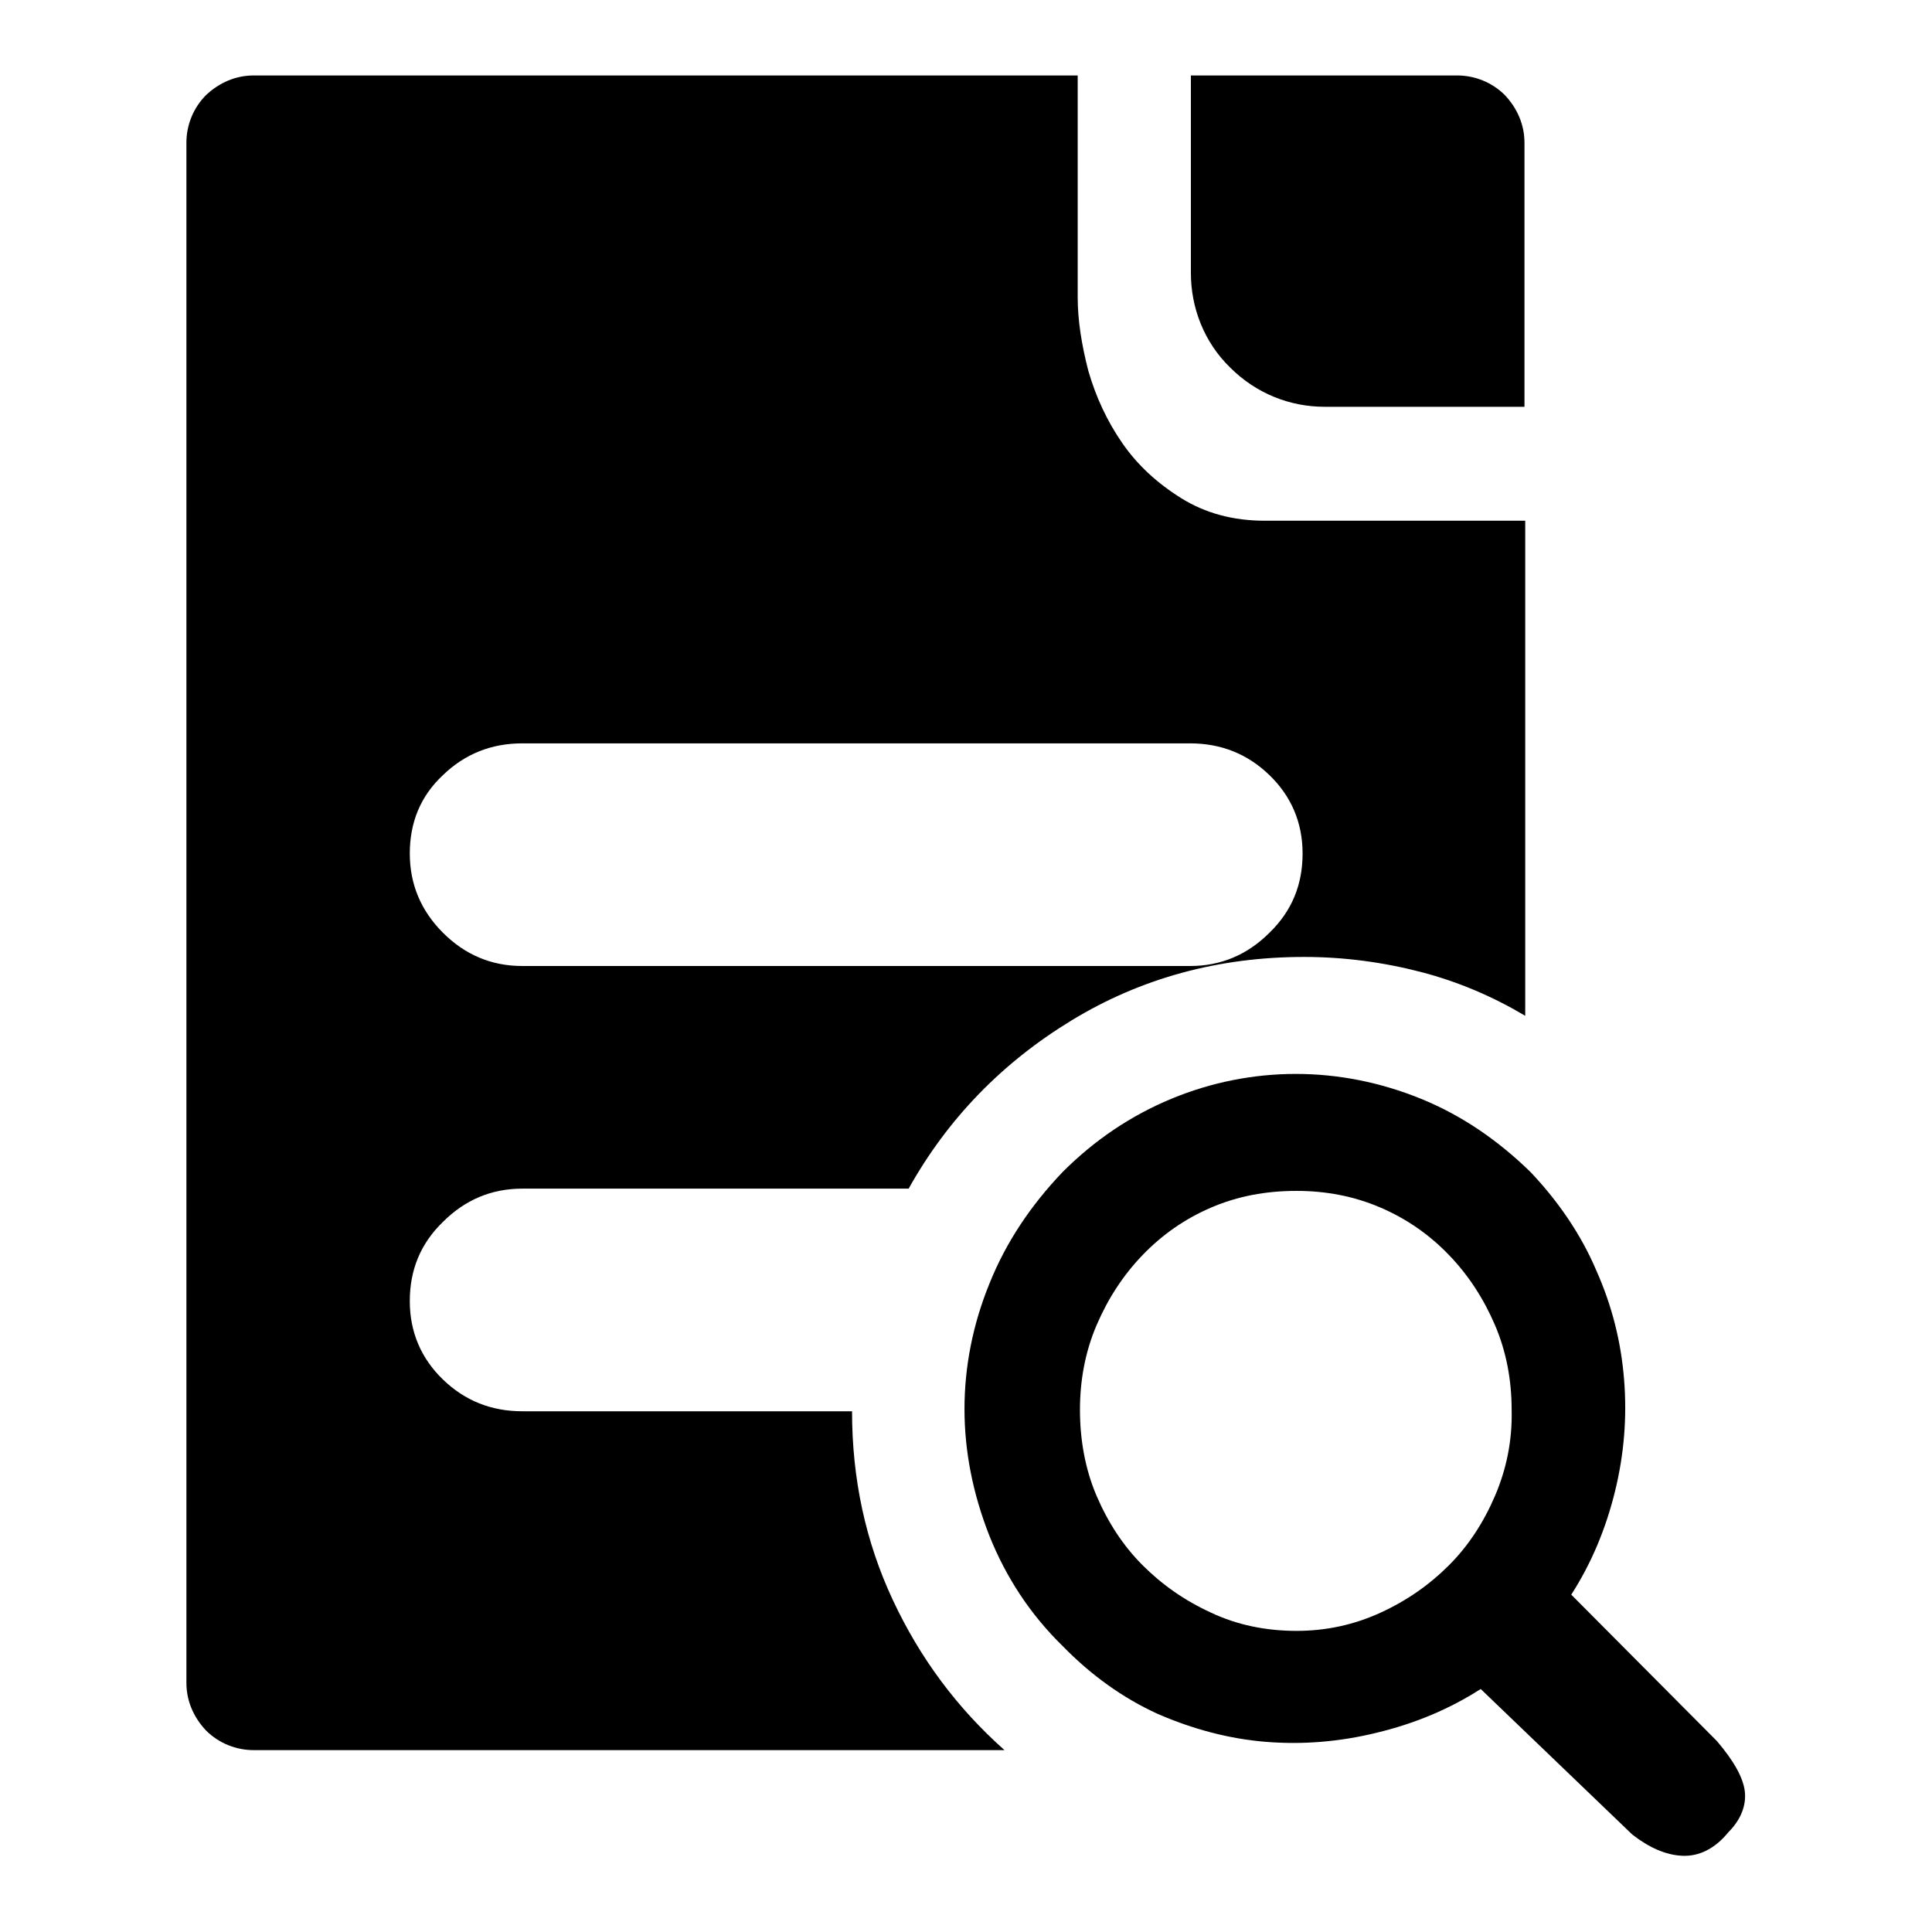
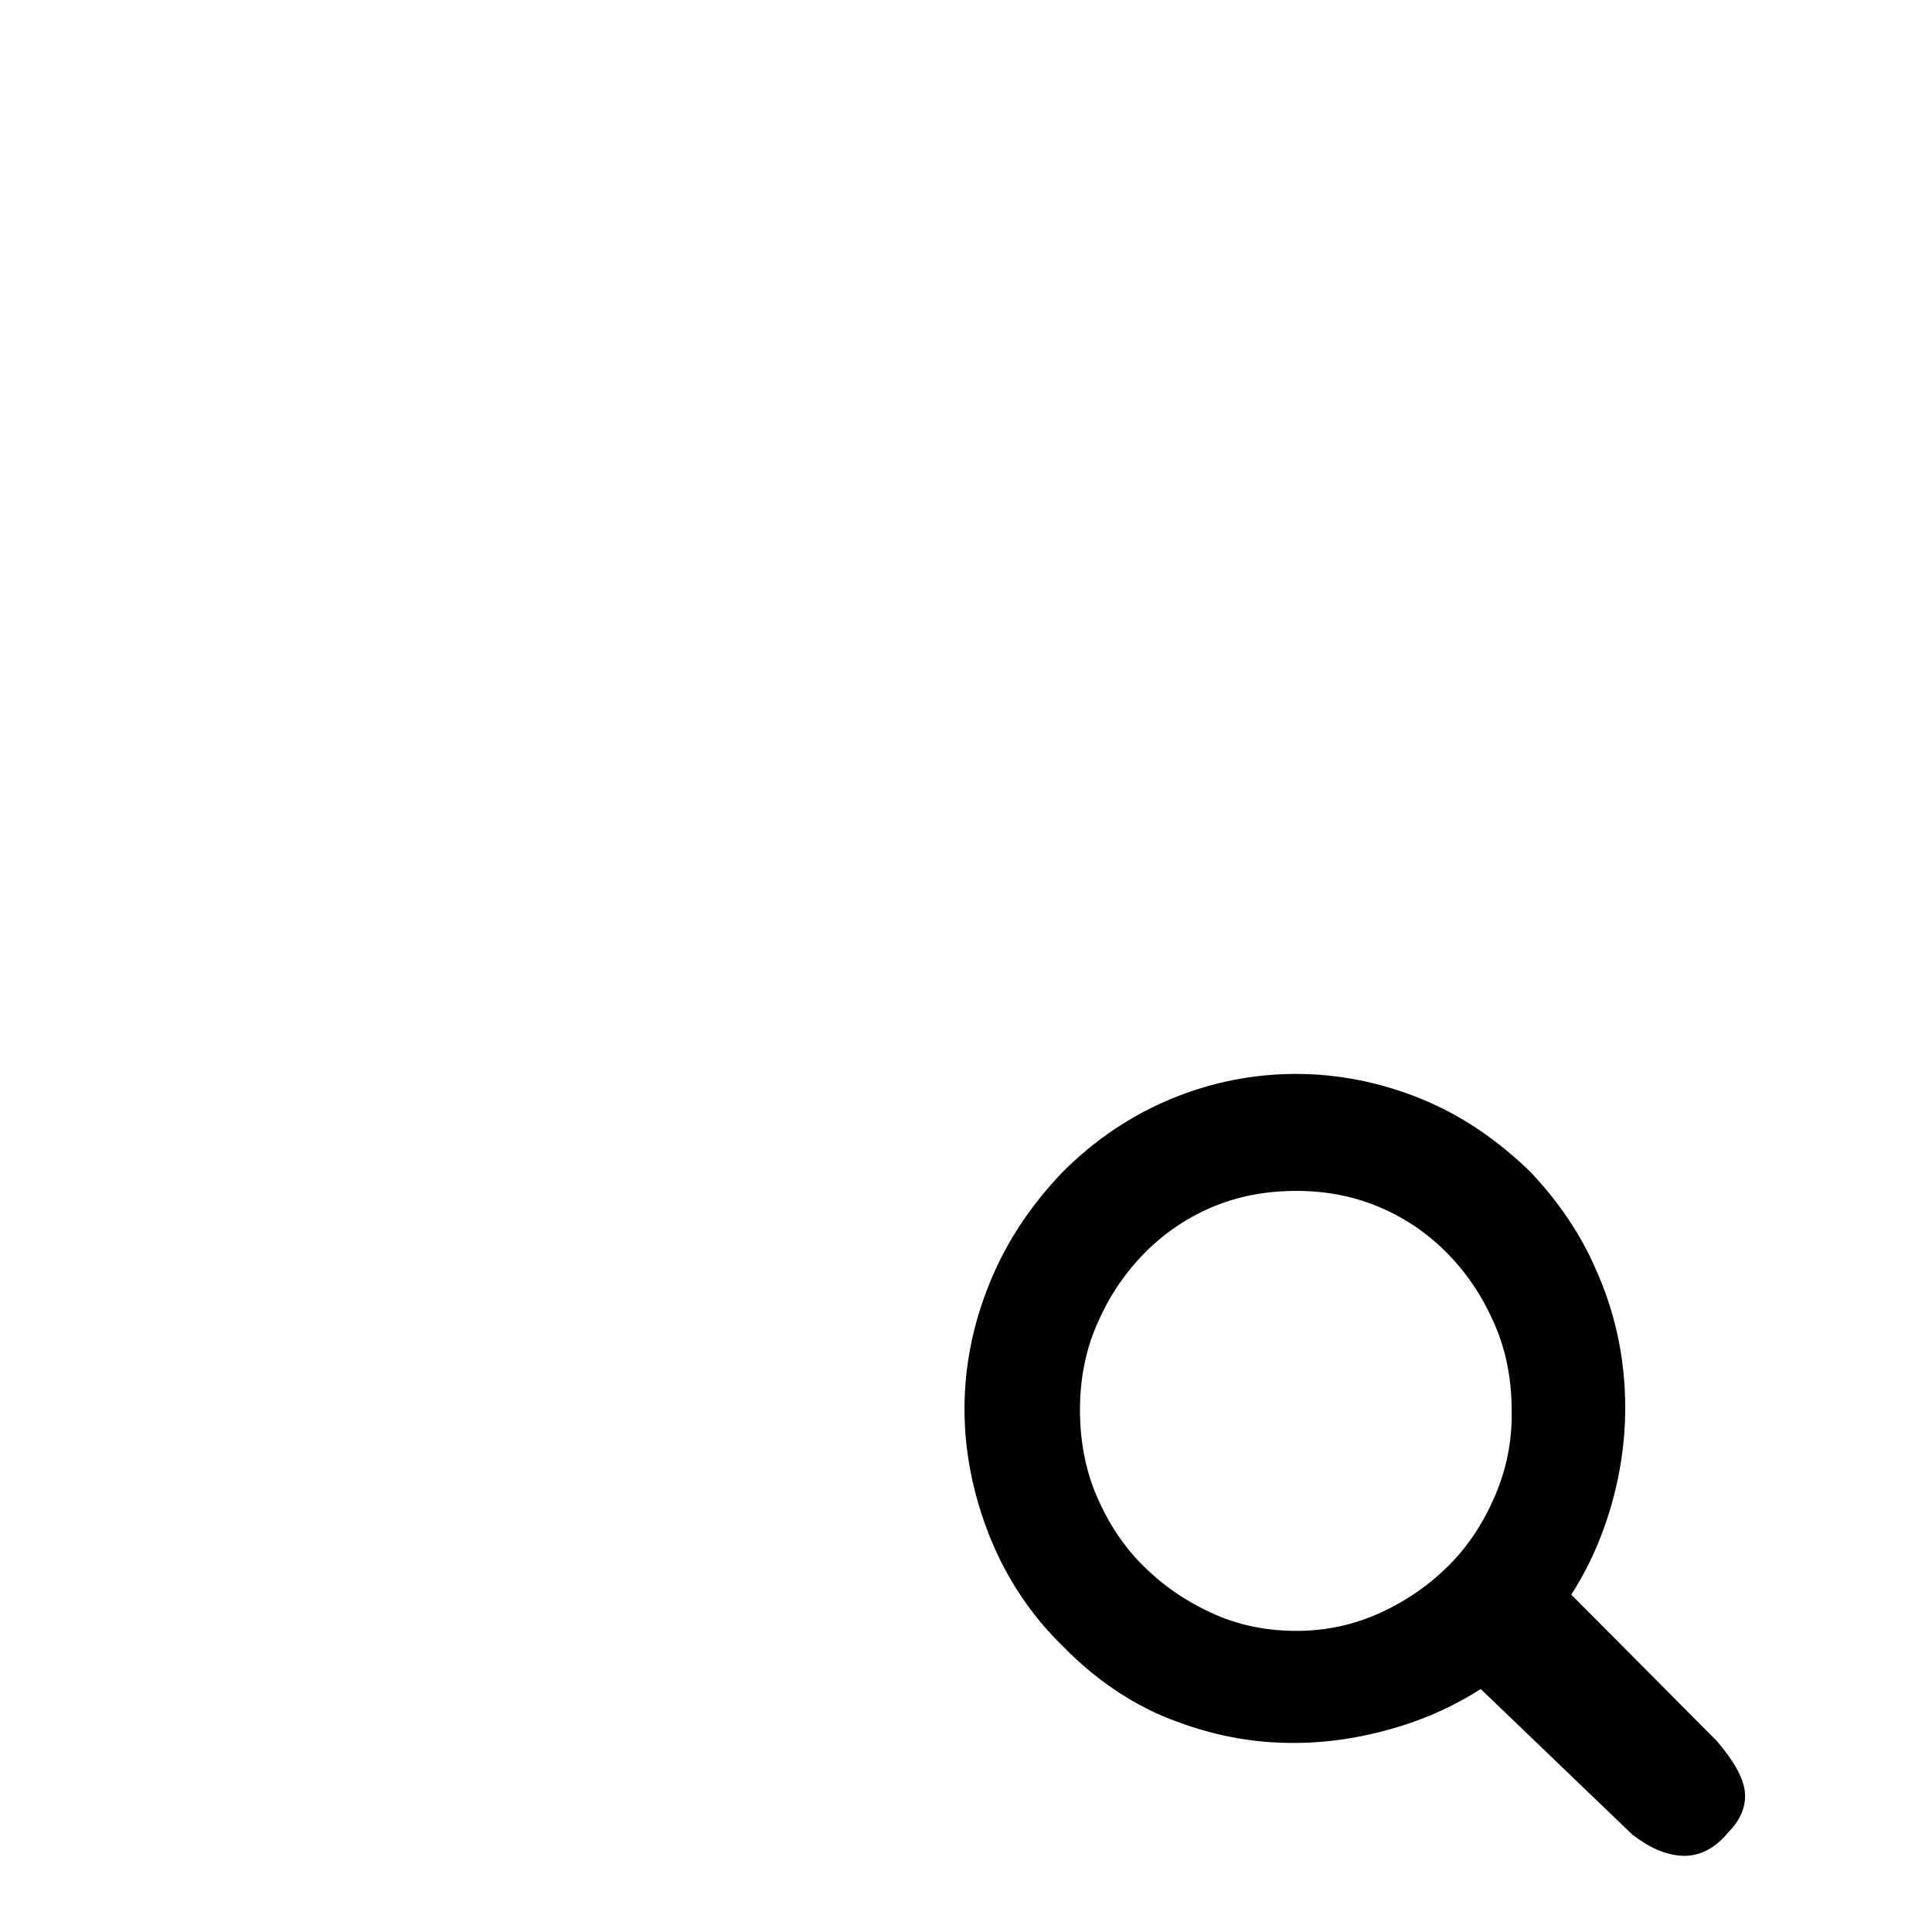
<svg xmlns="http://www.w3.org/2000/svg" version="1.1" x="0px" y="0px" viewBox="0 0 256 256" enable-background="new 0 0 256 256" xml:space="preserve">
  <g>
    <g>
-       <path fill="#000000" d="M118.3,212c-3.6-7.7-5.4-16-5.4-25H69.2c-4.1,0-7.6-1.4-10.5-4.2c-2.9-2.8-4.4-6.3-4.4-10.4c0-4.1,1.4-7.6,4.4-10.5c2.9-2.9,6.4-4.4,10.5-4.4h51.2c5.2-9.3,12.4-16.7,21.6-22.3c9.2-5.6,19.5-8.4,30.8-8.4c5.3,0,10.5,0.7,15.5,2c5,1.3,9.6,3.3,13.8,5.8V69h-34.5c-4.2,0-7.9-1-11.1-3c-3.2-2-5.8-4.4-7.8-7.3c-2-2.9-3.5-6.1-4.5-9.6c-0.9-3.5-1.4-6.7-1.4-9.7V10H69.9H52.6h-19c-2.3,0-4.5,0.9-6.3,2.6c-1.7,1.7-2.6,4-2.6,6.3v21.6v9.7V192v9.2V223c0,2.3,0.9,4.5,2.6,6.3c1.7,1.7,4,2.6,6.3,2.6h21.6h7.9h70C126.8,226.3,121.9,219.7,118.3,212z M157.7,98.5c4.1,0,7.6,1.4,10.5,4.2c2.9,2.8,4.4,6.3,4.4,10.4c0,4.1-1.4,7.6-4.4,10.5c-2.9,2.9-6.4,4.4-10.5,4.4H69.2c-4.1,0-7.6-1.5-10.5-4.4c-2.9-2.9-4.4-6.4-4.4-10.5c0-4.1,1.4-7.6,4.4-10.4c2.9-2.8,6.4-4.2,10.5-4.2H157.7z" />
      <path fill="#000000" d="M231.2,237.4c-0.2-1.8-1.4-4-3.7-6.7l-19.3-19.4c2.7-4.2,4.6-8.8,5.8-13.7c1.2-4.9,1.6-9.8,1.2-14.8c-0.4-5-1.6-9.8-3.7-14.5c-2-4.7-5-9.1-8.7-13c-4.3-4.2-9.1-7.5-14.5-9.7c-5.4-2.2-11-3.3-16.6-3.3s-11.2,1.1-16.5,3.3c-5.3,2.2-10.1,5.4-14.4,9.7c-4.2,4.4-7.5,9.3-9.7,14.8c-2.2,5.4-3.3,11-3.3,16.6s1.1,11.2,3.3,16.8c2.2,5.5,5.4,10.4,9.7,14.6c3.8,3.9,8,6.9,12.6,9c4.6,2,9.4,3.3,14.3,3.7c4.9,0.4,9.8,0,14.7-1.2c5-1.2,9.6-3.1,13.8-5.8l20.1,19.3c2.2,1.7,4.4,2.7,6.6,2.8c2.2,0.1,4.3-0.9,6.1-3.1C230.7,241.1,231.4,239.2,231.2,237.4z M198.1,198.2c-1.5,3.5-3.5,6.6-6.1,9.2c-2.6,2.6-5.6,4.7-9.1,6.3c-3.5,1.6-7.2,2.4-11.1,2.4c-4.1,0-7.9-0.8-11.3-2.4c-3.5-1.6-6.5-3.7-9.1-6.3c-2.6-2.6-4.6-5.7-6.1-9.2c-1.5-3.5-2.2-7.4-2.2-11.4c0-3.9,0.7-7.7,2.2-11.2c1.5-3.5,3.5-6.6,6.1-9.3c2.6-2.7,5.6-4.8,9.1-6.3c3.5-1.5,7.2-2.2,11.3-2.2c3.9,0,7.6,0.7,11.1,2.2c3.5,1.5,6.5,3.6,9.1,6.3c2.6,2.7,4.6,5.8,6.1,9.3c1.5,3.5,2.2,7.3,2.2,11.2C200.4,190.9,199.6,194.7,198.1,198.2z" />
-       <path fill="#000000" d="M202,53.9v-3.8V18.9c0-2.3-0.9-4.5-2.6-6.3c-1.7-1.7-4-2.6-6.3-2.6h-34.8h-0.5v29v-2.8c0,4.5,1.7,9.1,5.2,12.5c3.5,3.5,8,5.2,12.5,5.2l0,0L202,53.9L202,53.9z" />
    </g>
  </g>
</svg>